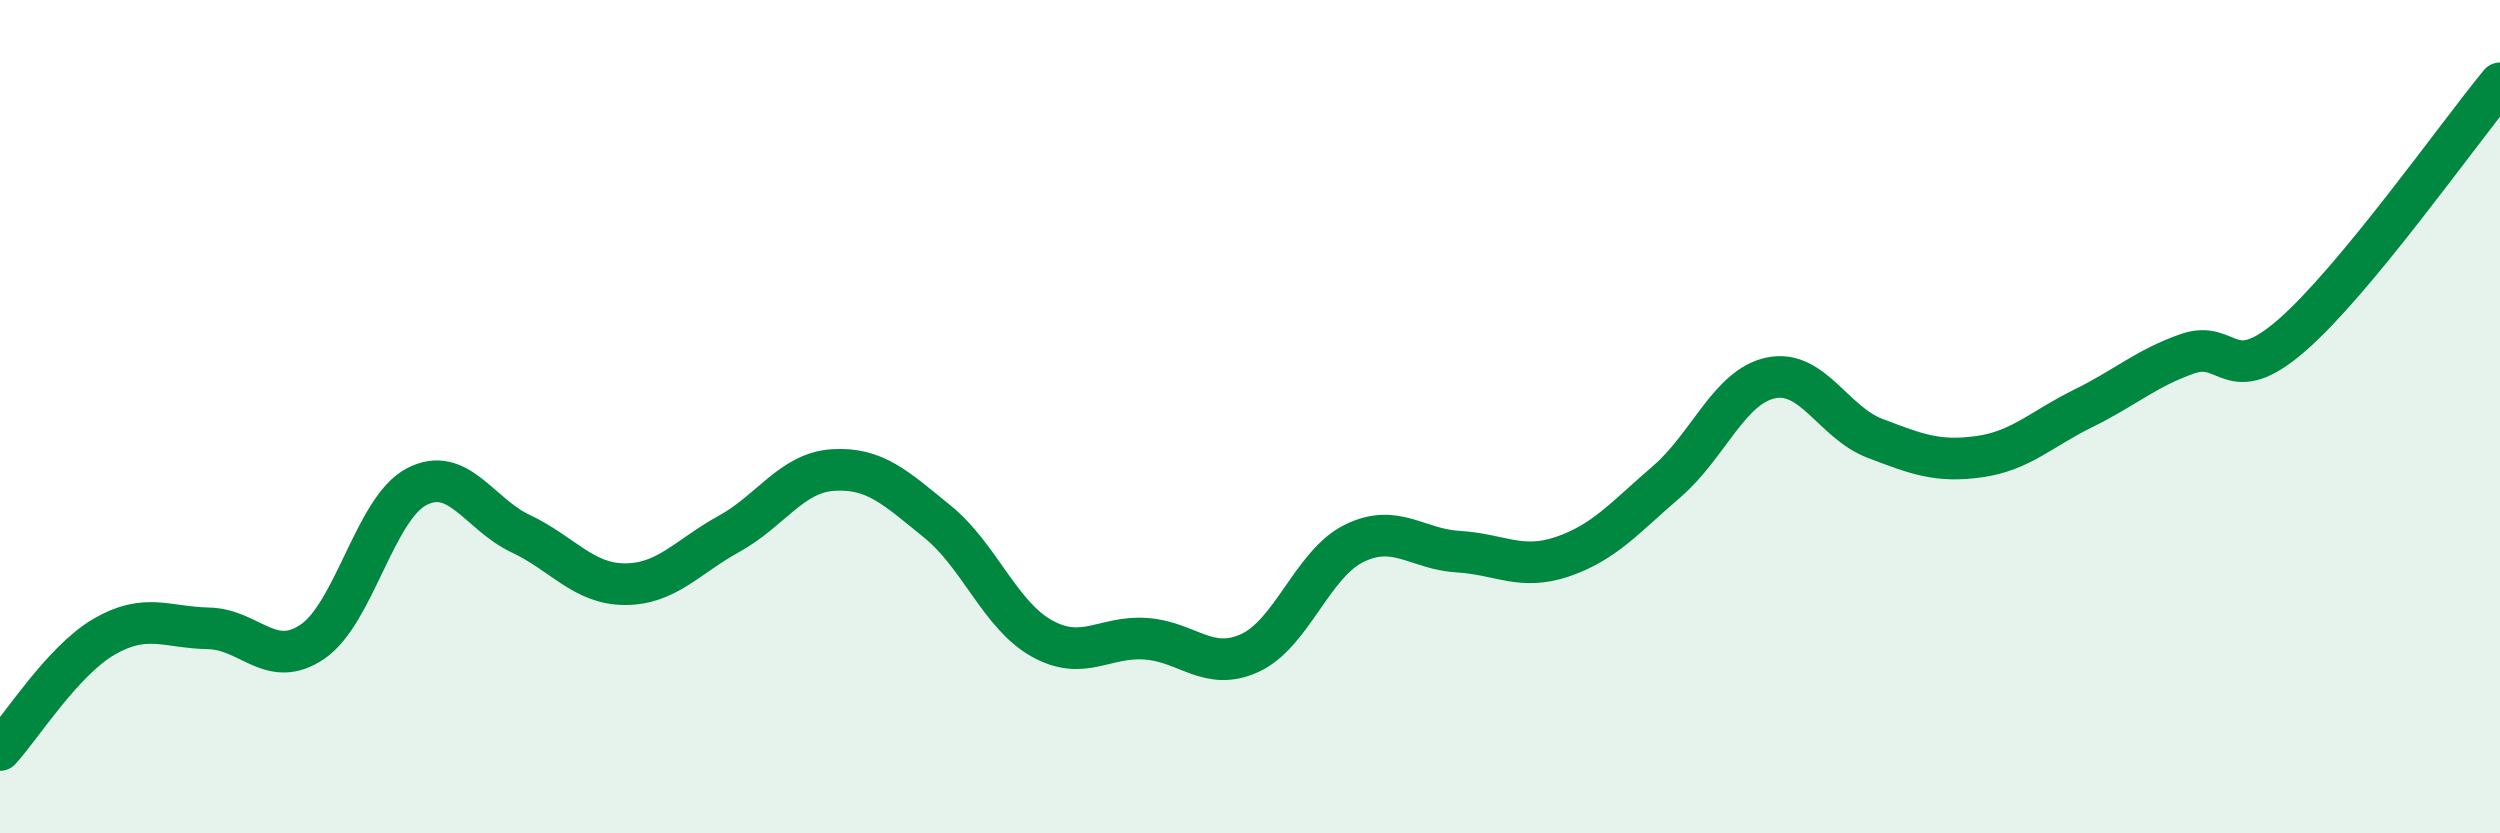
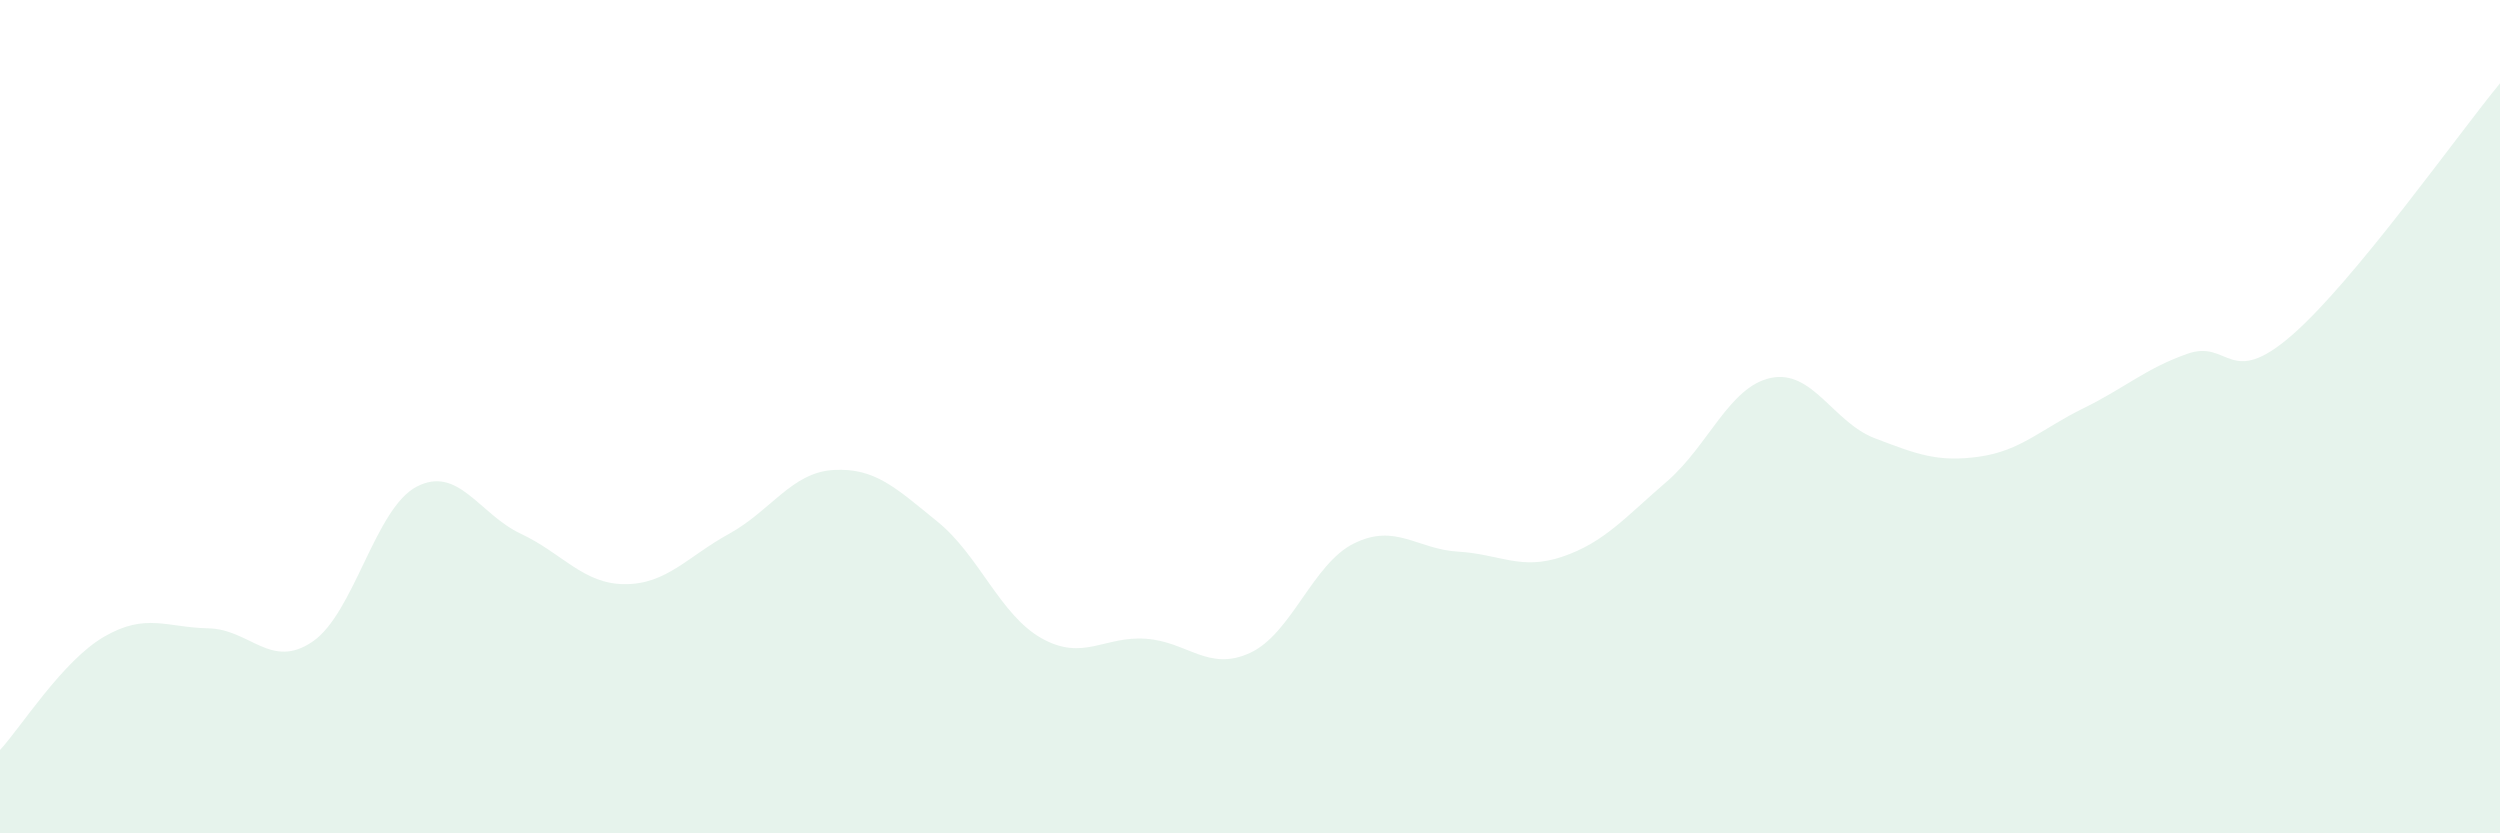
<svg xmlns="http://www.w3.org/2000/svg" width="60" height="20" viewBox="0 0 60 20">
  <path d="M 0,18 C 0.5,17.46 1.5,15.86 2.5,15.28 C 3.5,14.7 4,15.06 5,15.08 C 6,15.1 6.5,16.08 7.5,15.4 C 8.5,14.72 9,12.2 10,11.68 C 11,11.16 11.5,12.34 12.5,12.81 C 13.5,13.28 14,14.02 15,14.02 C 16,14.02 16.5,13.36 17.5,12.81 C 18.5,12.26 19,11.34 20,11.28 C 21,11.22 21.5,11.71 22.5,12.52 C 23.5,13.33 24,14.76 25,15.32 C 26,15.88 26.5,15.26 27.5,15.33 C 28.5,15.4 29,16.13 30,15.67 C 31,15.21 31.5,13.53 32.5,13.04 C 33.5,12.55 34,13.18 35,13.24 C 36,13.3 36.5,13.7 37.5,13.36 C 38.5,13.02 39,12.42 40,11.56 C 41,10.7 41.5,9.28 42.5,9.07 C 43.5,8.86 44,10.14 45,10.52 C 46,10.9 46.5,11.1 47.5,10.96 C 48.5,10.82 49,10.29 50,9.8 C 51,9.31 51.5,8.84 52.5,8.49 C 53.5,8.14 53.5,9.35 55,8.05 C 56.5,6.75 59,3.21 60,2L60 20L0 20Z" fill="#008740" opacity="0.1" stroke-linecap="round" stroke-linejoin="round" />
-   <path d="M 0,18 C 0.5,17.46 1.5,15.86 2.5,15.28 C 3.5,14.7 4,15.06 5,15.08 C 6,15.1 6.5,16.08 7.5,15.4 C 8.5,14.72 9,12.2 10,11.68 C 11,11.16 11.5,12.34 12.5,12.81 C 13.5,13.28 14,14.02 15,14.02 C 16,14.02 16.5,13.36 17.5,12.81 C 18.5,12.26 19,11.34 20,11.28 C 21,11.22 21.5,11.71 22.5,12.52 C 23.5,13.33 24,14.76 25,15.32 C 26,15.88 26.5,15.26 27.5,15.33 C 28.5,15.4 29,16.13 30,15.67 C 31,15.21 31.5,13.53 32.5,13.04 C 33.5,12.55 34,13.18 35,13.24 C 36,13.3 36.5,13.7 37.5,13.36 C 38.5,13.02 39,12.42 40,11.56 C 41,10.7 41.5,9.28 42.5,9.07 C 43.5,8.86 44,10.14 45,10.52 C 46,10.9 46.5,11.1 47.5,10.96 C 48.5,10.82 49,10.29 50,9.8 C 51,9.31 51.5,8.84 52.5,8.49 C 53.5,8.14 53.5,9.35 55,8.05 C 56.5,6.75 59,3.21 60,2" stroke="#008740" stroke-width="1" fill="none" stroke-linecap="round" stroke-linejoin="round" />
</svg>